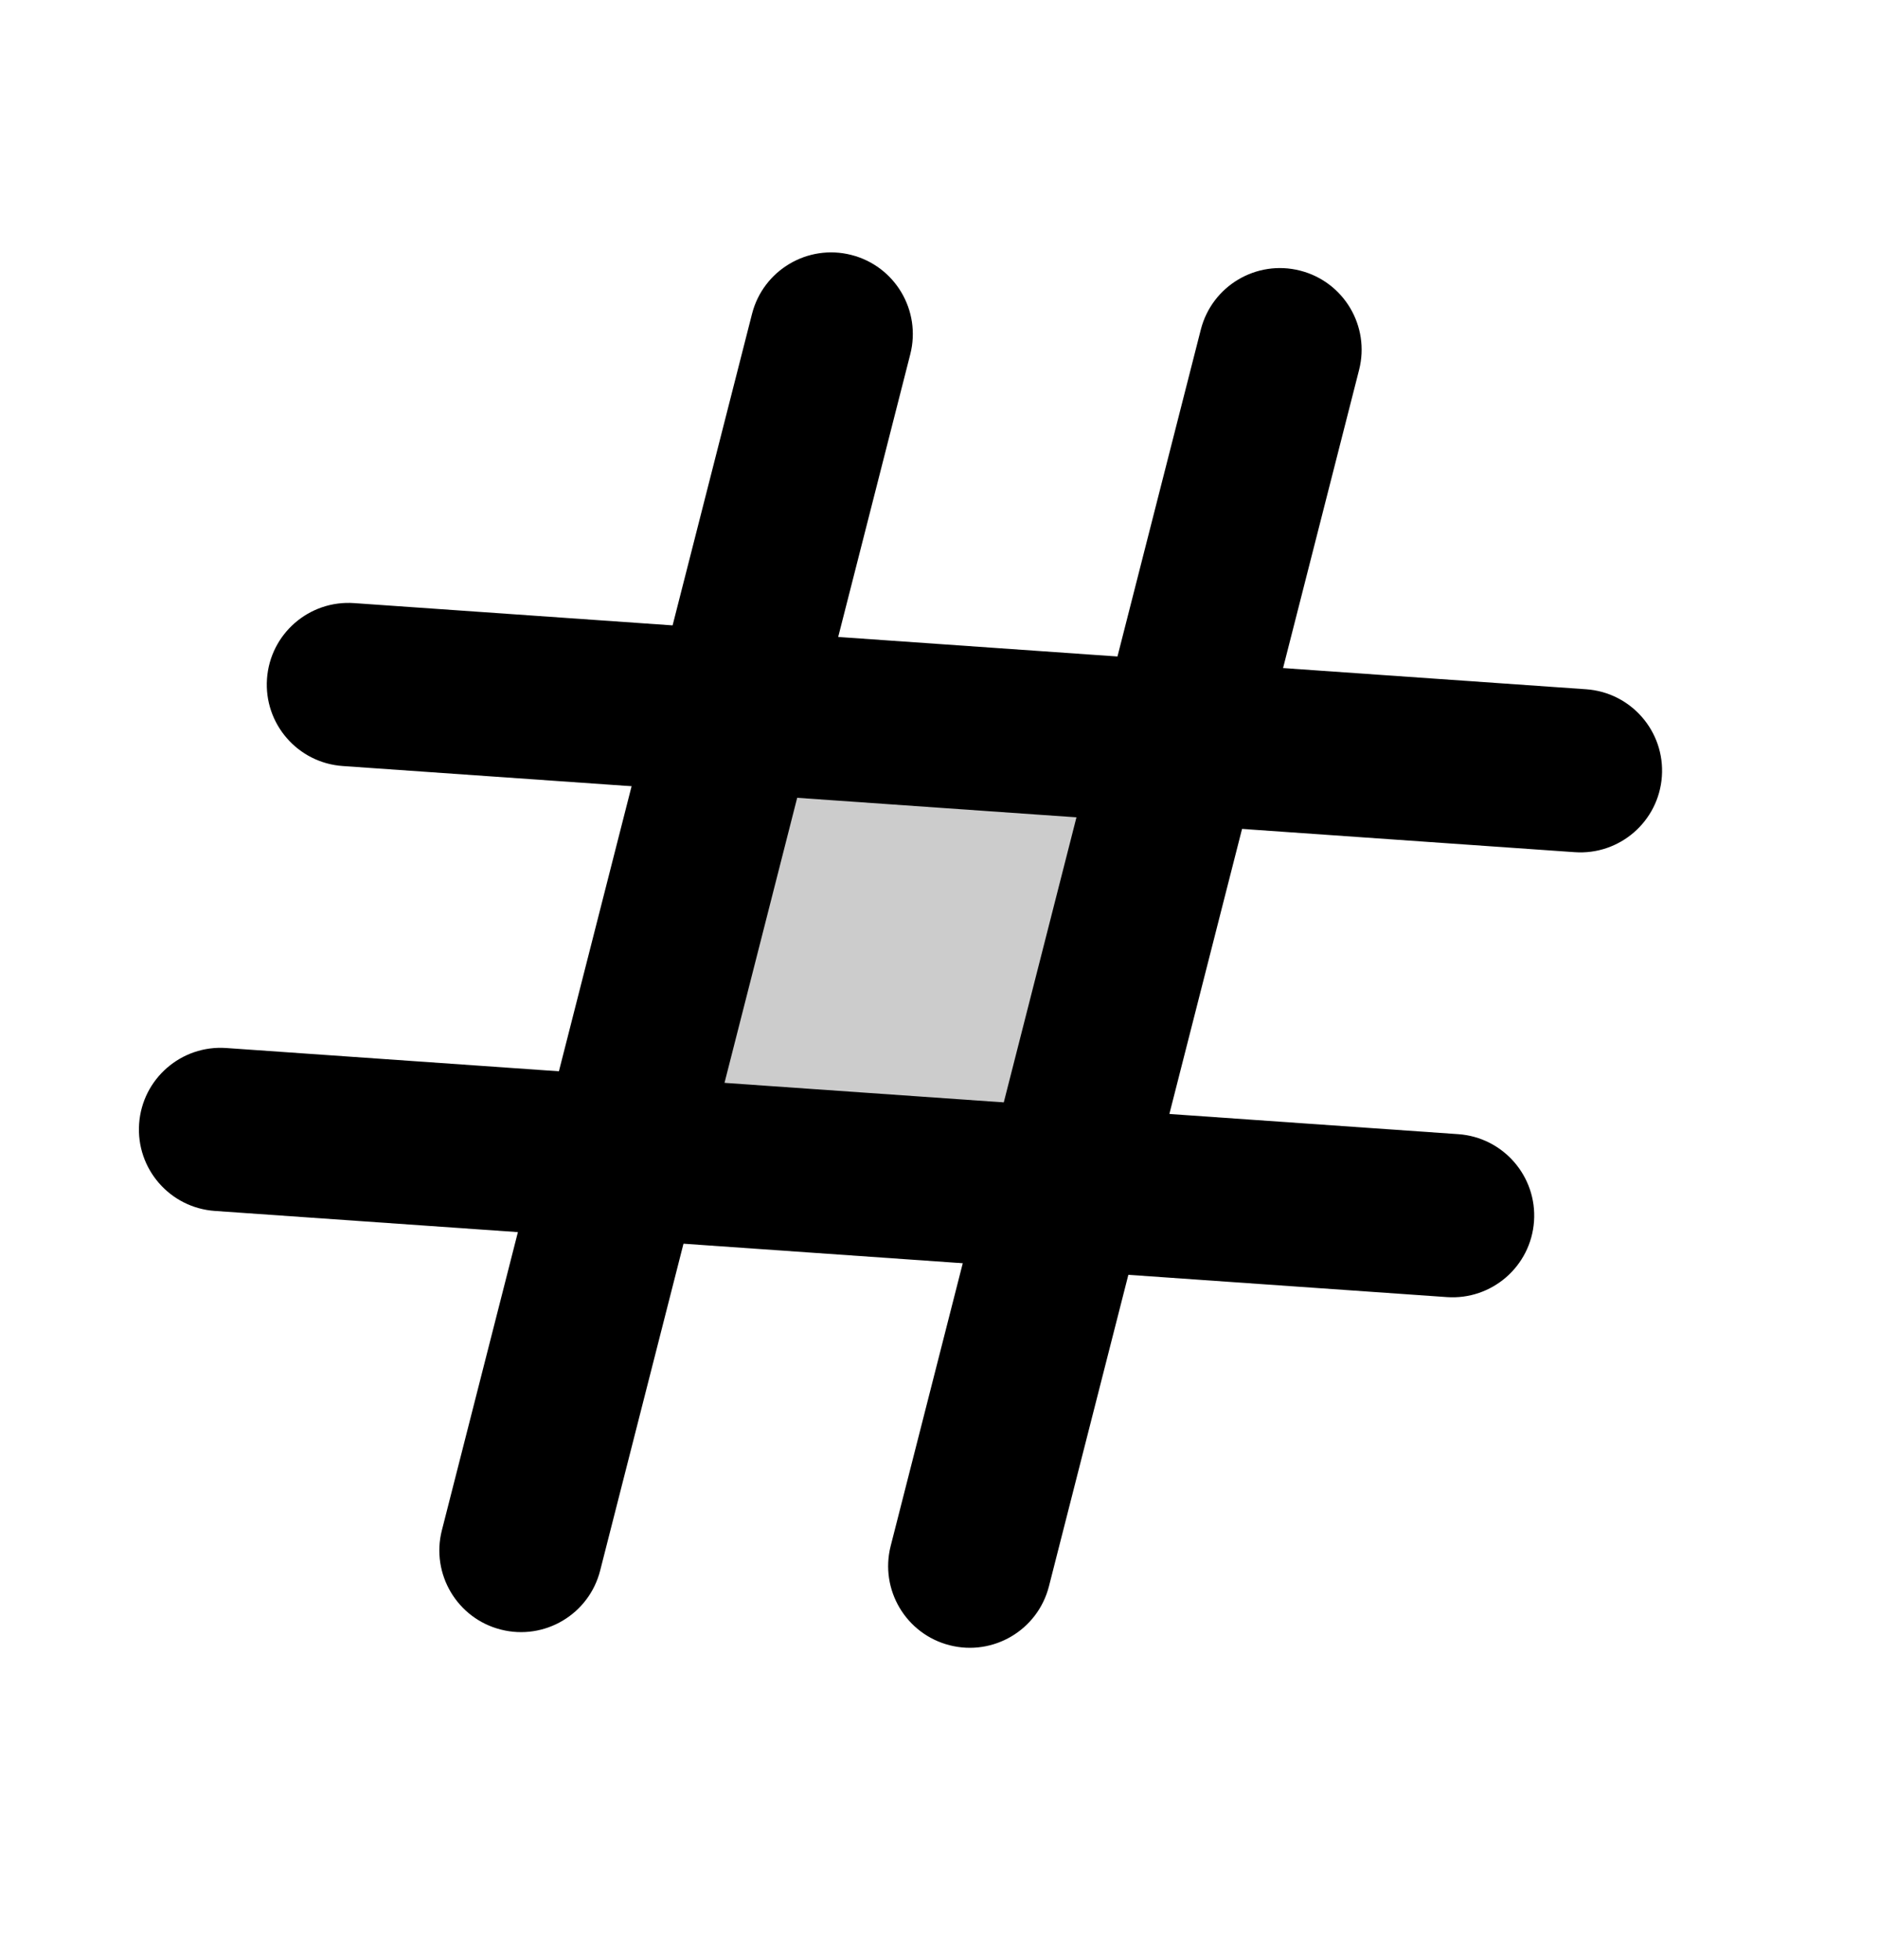
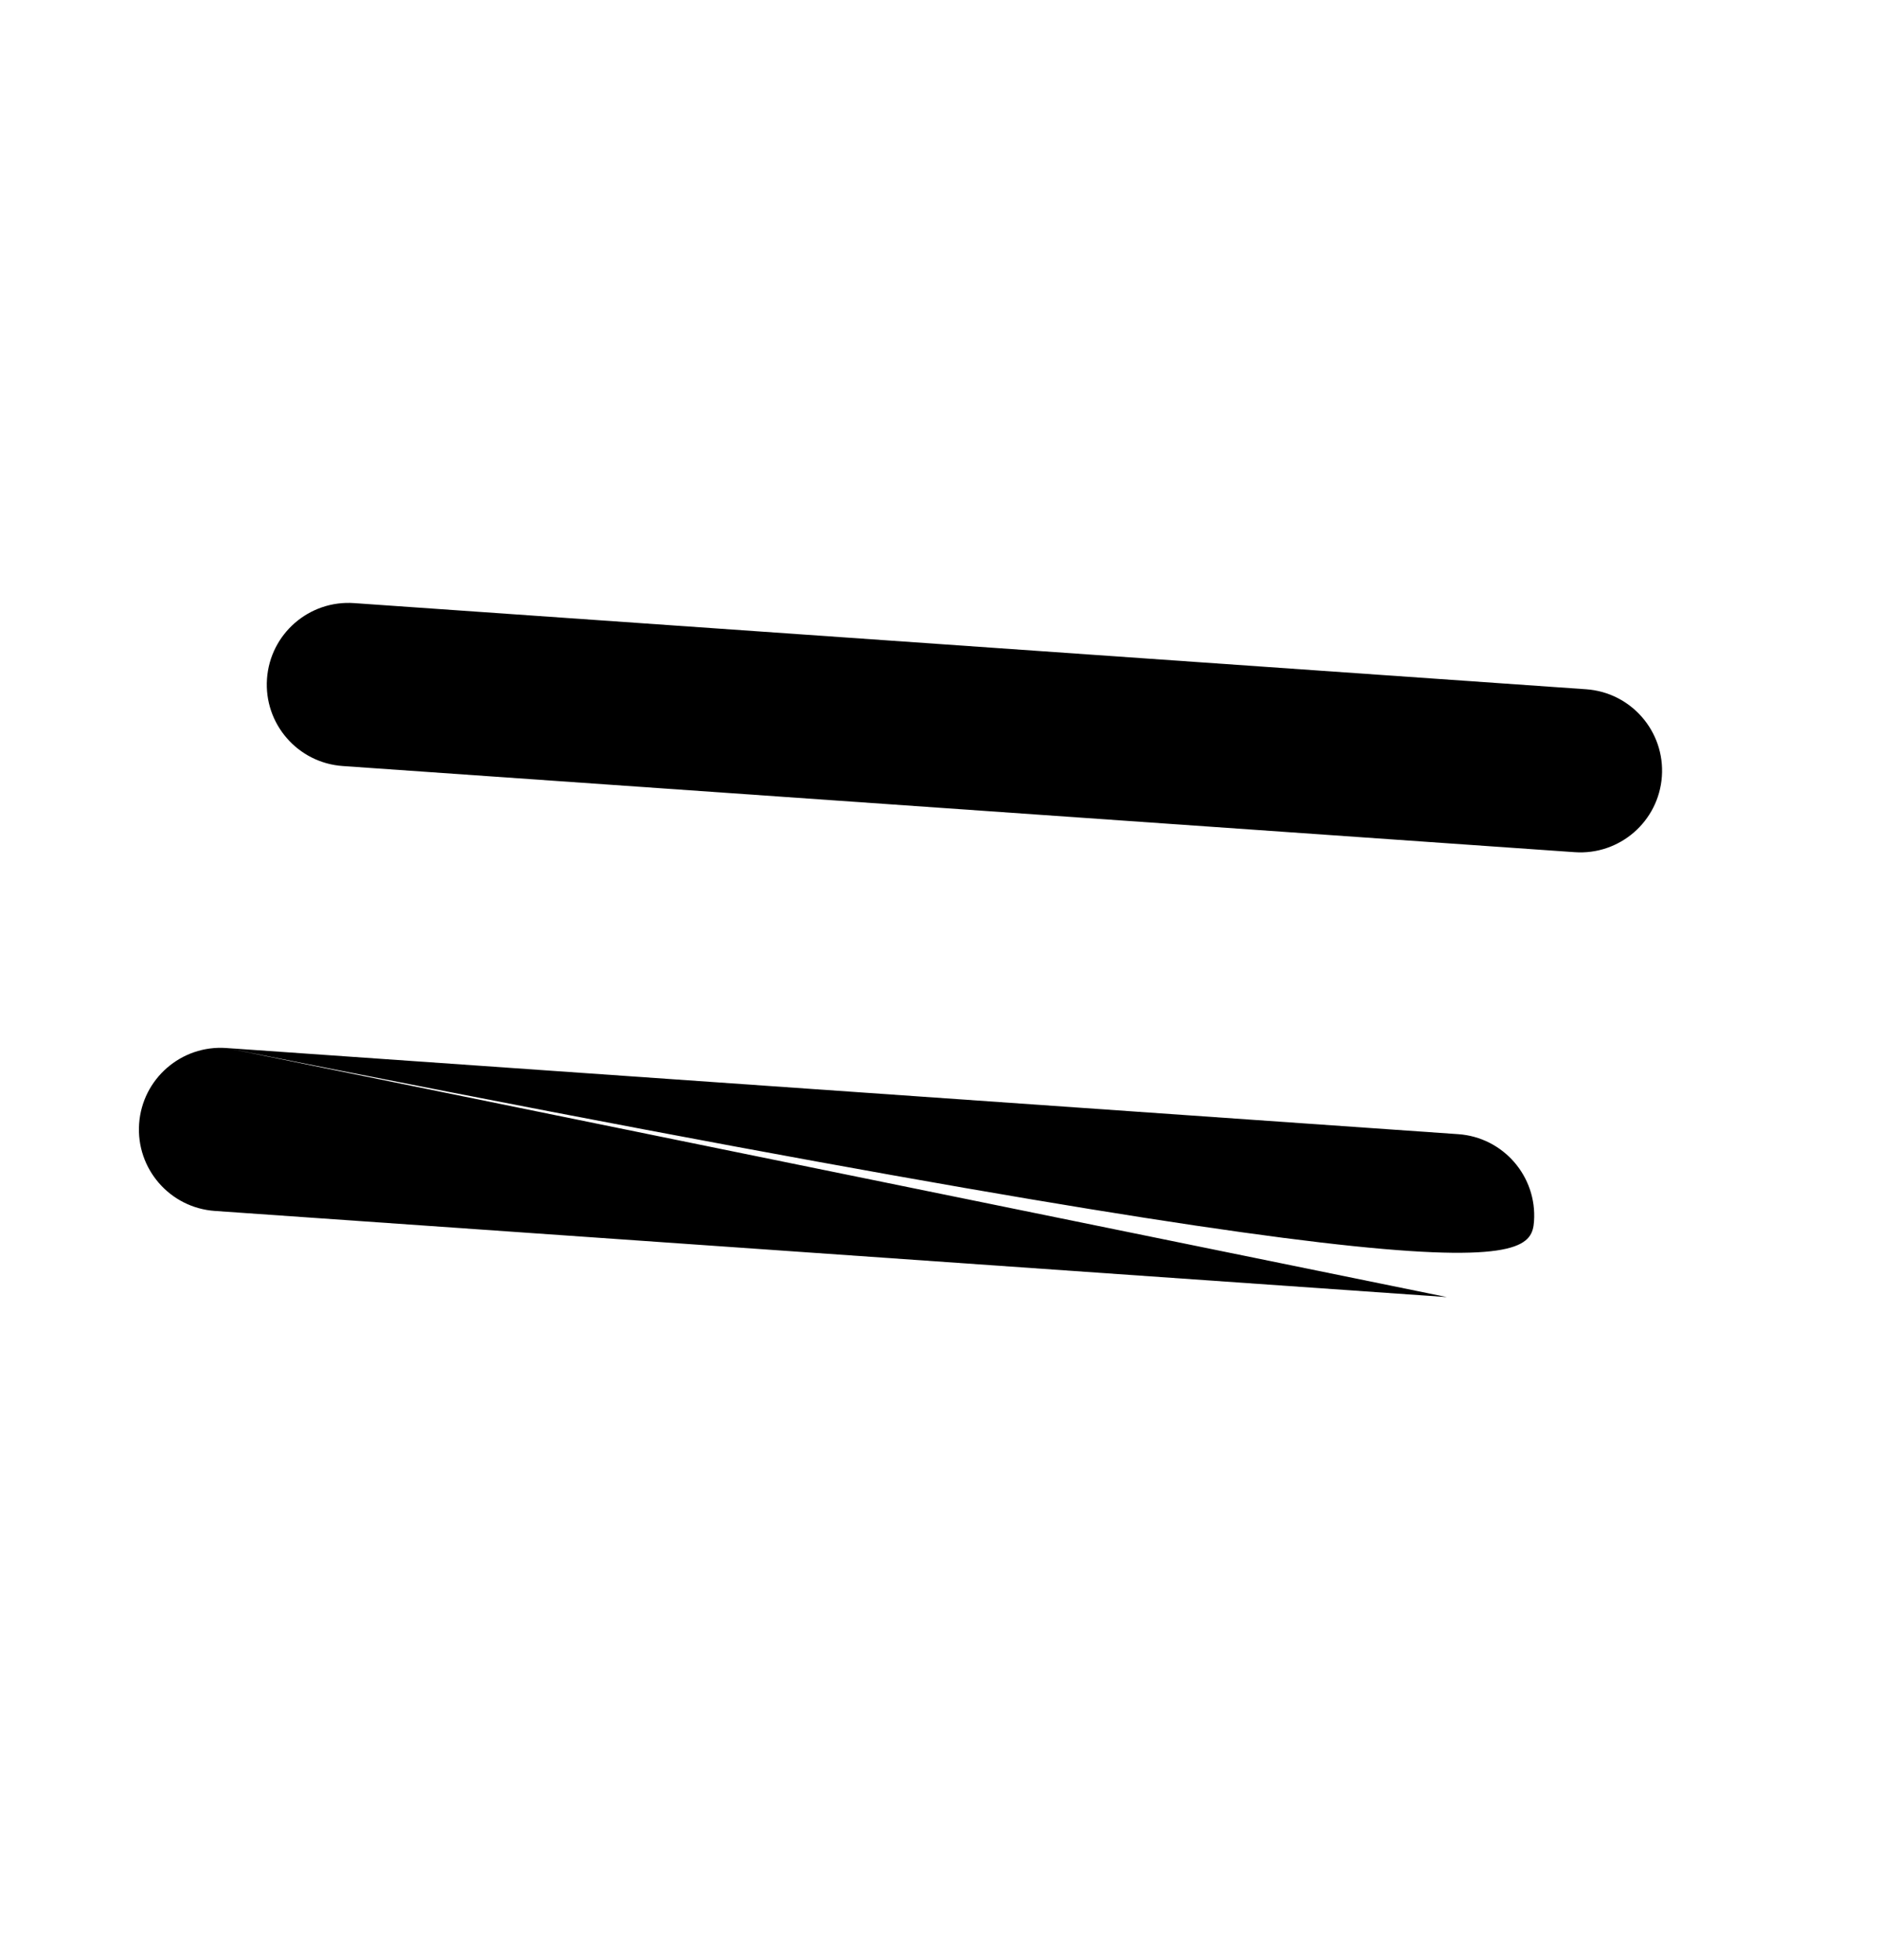
<svg xmlns="http://www.w3.org/2000/svg" width="46" height="48" viewBox="0 0 46 48" fill="none">
  <g opacity="0.2">
-     <path d="M17.557,17.77L15.556,28.77L26.556,28.77L28.557,17.77L17.557,17.77Z" transform="rotate(4 22.057 23.27)" fill="#000000" />
-   </g>
+     </g>
  <path d="M8.498,15.822C7.393,15.822 6.498,16.717 6.498,17.822C6.498,18.926 7.393,19.822 8.498,19.822L8.498,15.822ZM38.748,19.822C39.852,19.822 40.748,18.926 40.748,17.822C40.748,16.717 39.852,15.822 38.748,15.822L38.748,19.822ZM8.498,19.822L38.748,19.822L38.748,15.822L8.498,15.822L8.498,19.822Z" transform="rotate(4 23.623 17.822)" fill="#000000" />
-   <path d="M32.271,8.695C32.469,7.608 31.748,6.567 30.661,6.37C29.574,6.172 28.533,6.893 28.335,7.98L32.271,8.695ZM22.835,38.23C22.638,39.316 23.359,40.358 24.445,40.555C25.532,40.753 26.573,40.032 26.771,38.945L22.835,38.23ZM28.335,7.98L22.835,38.23L26.771,38.945L32.271,8.695L28.335,7.98Z" transform="rotate(4 27.553 23.462)" fill="#000000" />
-   <path d="M21.278,8.311C21.475,7.224 20.755,6.183 19.668,5.986C18.581,5.788 17.54,6.509 17.342,7.596L21.278,8.311ZM11.842,37.846C11.645,38.932 12.366,39.974 13.452,40.171C14.539,40.369 15.58,39.648 15.778,38.561L11.842,37.846ZM17.342,7.596L11.842,37.846L15.778,38.561L21.278,8.311L17.342,7.596Z" transform="rotate(4 16.56 23.078)" fill="#000000" />
-   <path d="M5.366,26.719C4.261,26.719 3.366,27.615 3.366,28.719C3.366,29.824 4.261,30.719 5.366,30.719L5.366,26.719ZM35.616,30.719C36.72,30.719 37.616,29.824 37.616,28.719C37.616,27.615 36.72,26.719 35.616,26.719L35.616,30.719ZM5.366,30.719L35.616,30.719L35.616,26.719L5.366,26.719L5.366,30.719Z" transform="rotate(4 20.491 28.719)" fill="#000000" />
+   <path d="M5.366,26.719C4.261,26.719 3.366,27.615 3.366,28.719C3.366,29.824 4.261,30.719 5.366,30.719L5.366,26.719ZC36.72,30.719 37.616,29.824 37.616,28.719C37.616,27.615 36.72,26.719 35.616,26.719L35.616,30.719ZM5.366,30.719L35.616,30.719L35.616,26.719L5.366,26.719L5.366,30.719Z" transform="rotate(4 20.491 28.719)" fill="#000000" />
</svg>